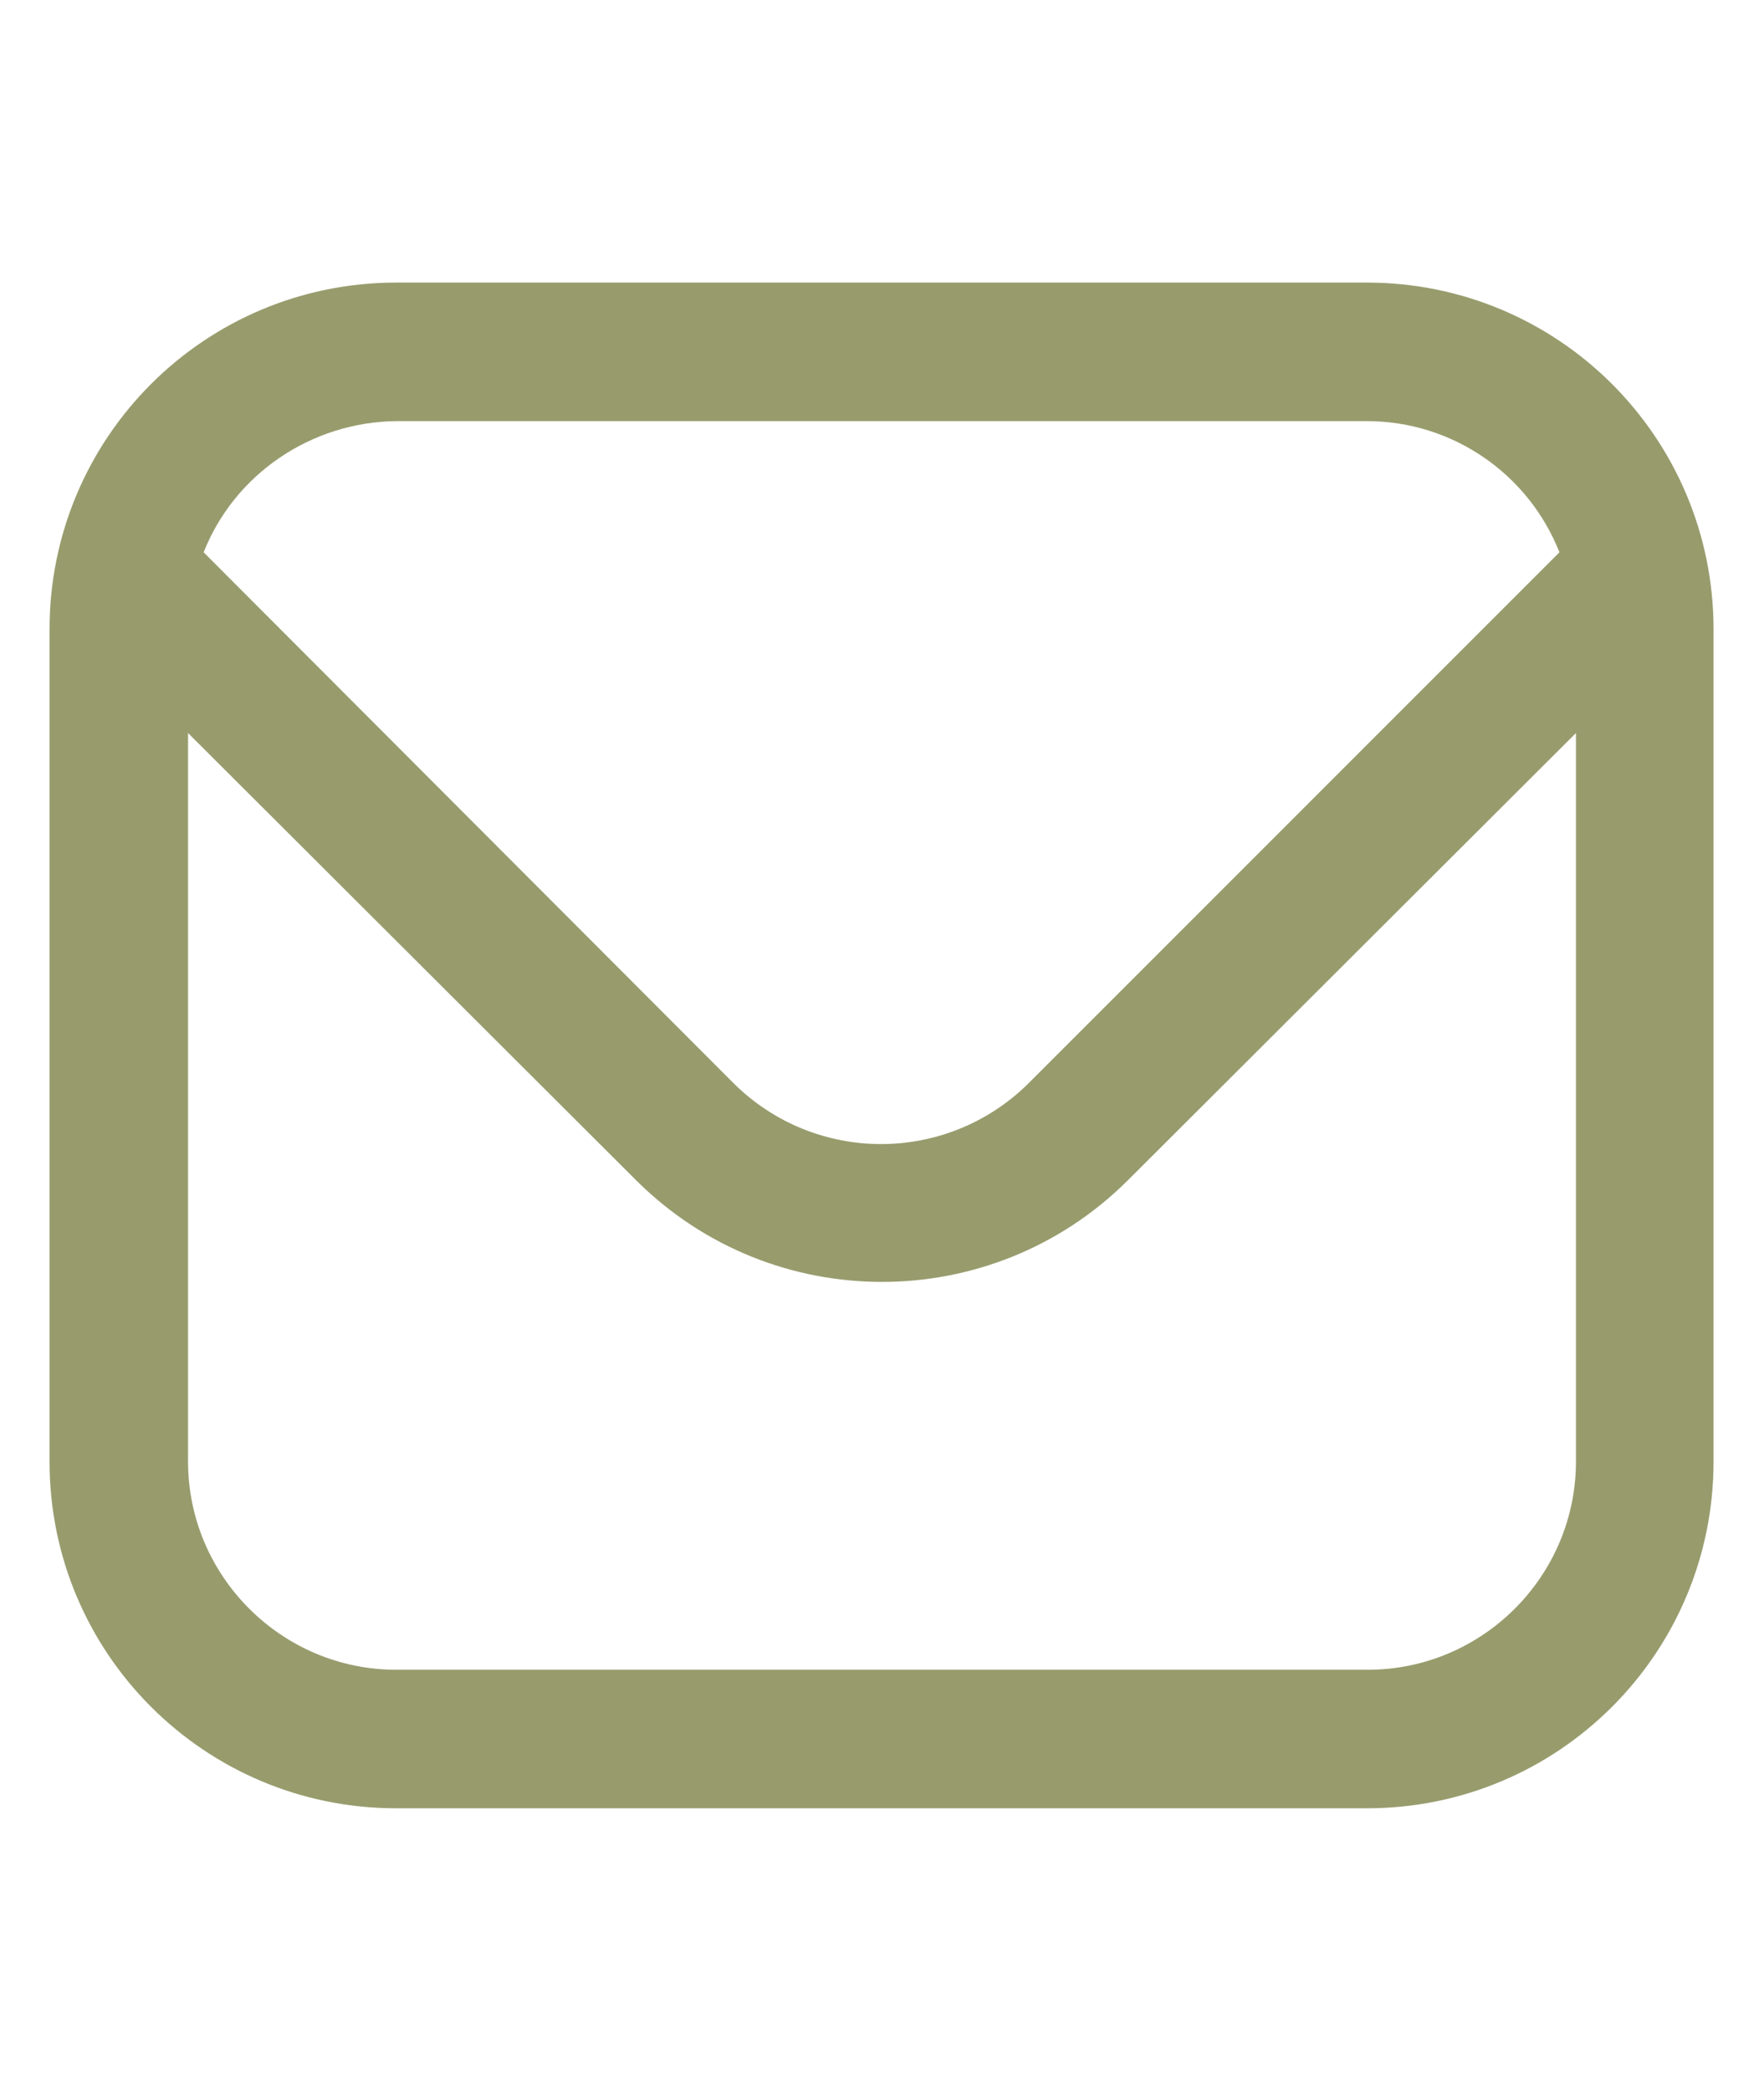
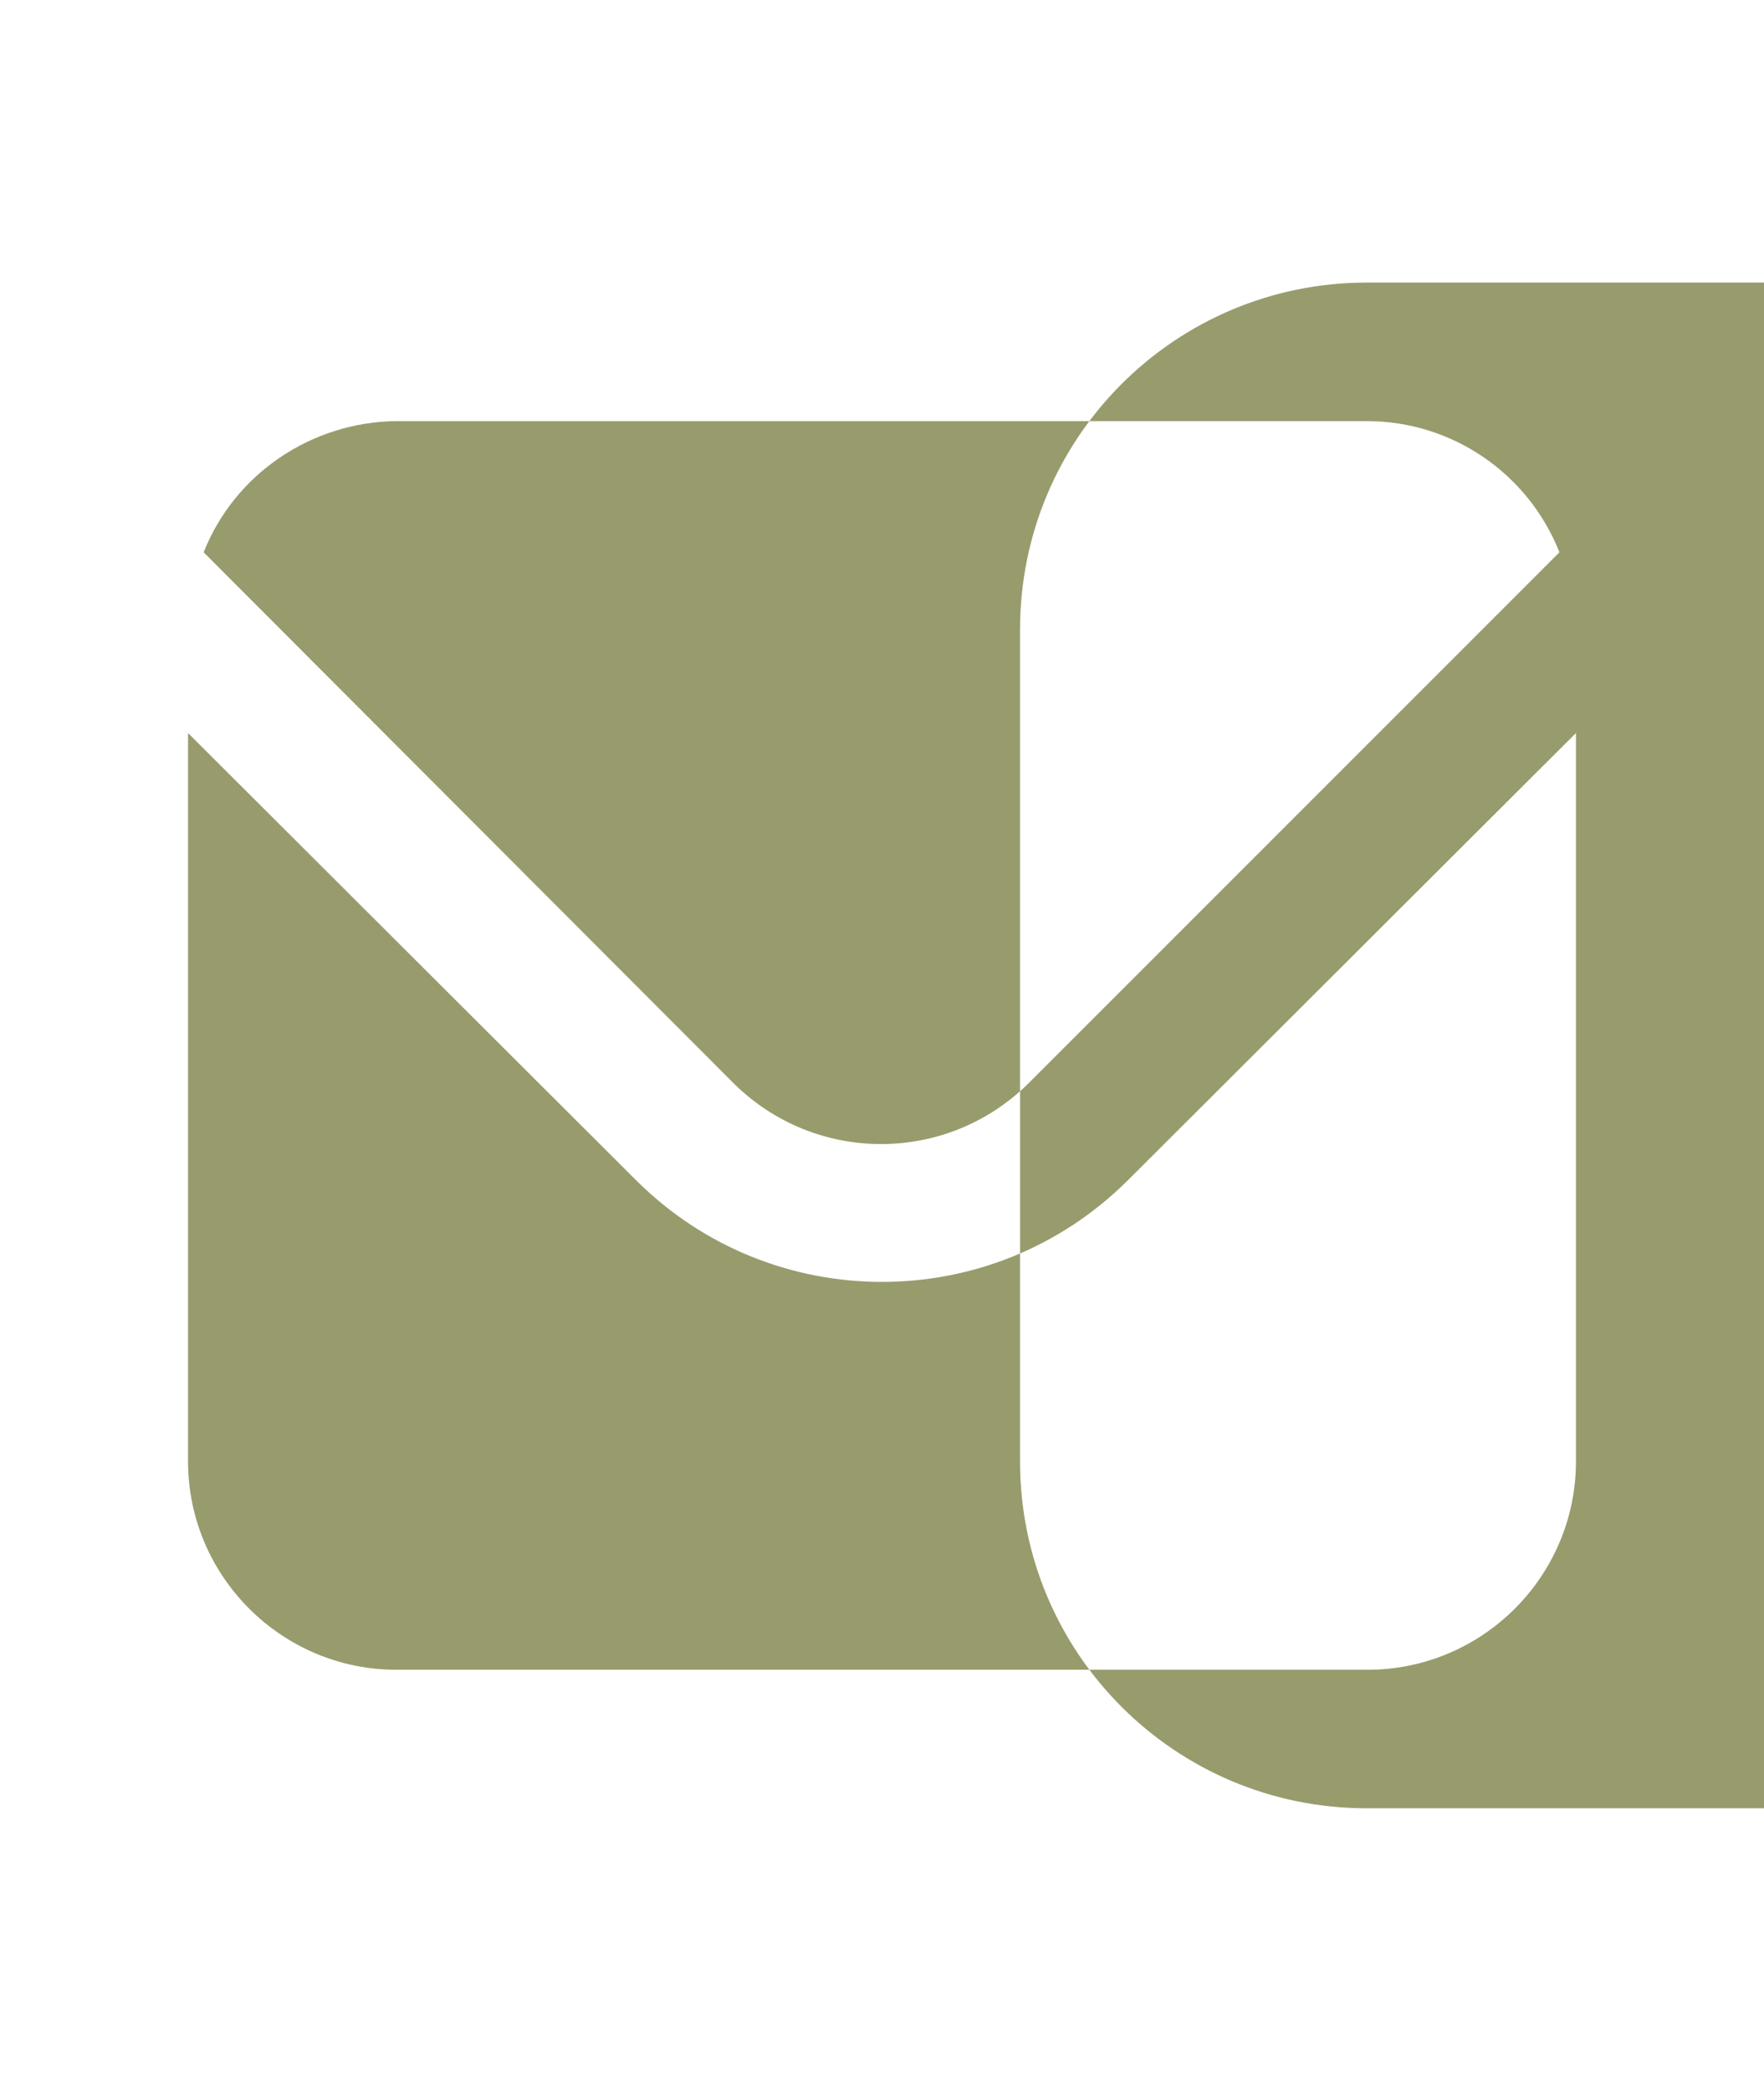
<svg xmlns="http://www.w3.org/2000/svg" id="Layer_1" version="1.1" viewBox="0 0 19.23 22.79">
  <defs>
    <style>
      .st0 {
        fill: #989c6d;
      }
    </style>
  </defs>
-   <path class="st0" d="M14.9,3.08H4.32c-2.09,0-3.78,1.69-3.78,3.78v9.07c0,2.09,1.69,3.78,3.78,3.78h10.58c2.09,0,3.78-1.69,3.78-3.78V6.86c0-2.09-1.69-3.78-3.78-3.78ZM4.32,4.59h10.58c.93,0,1.76.57,2.1,1.43l-5.79,5.79c-.89.88-2.32.88-3.21,0L2.22,6.02c.34-.86,1.18-1.42,2.1-1.43ZM14.9,18.2H4.32c-1.25,0-2.27-1.02-2.27-2.27v-7.94l4.89,4.88c1.48,1.47,3.87,1.47,5.35,0l4.89-4.88v7.94c0,1.25-1.02,2.27-2.27,2.27Z" />
+   <path class="st0" d="M14.9,3.08c-2.09,0-3.78,1.69-3.78,3.78v9.07c0,2.09,1.69,3.78,3.78,3.78h10.58c2.09,0,3.78-1.69,3.78-3.78V6.86c0-2.09-1.69-3.78-3.78-3.78ZM4.32,4.59h10.58c.93,0,1.76.57,2.1,1.43l-5.79,5.79c-.89.88-2.32.88-3.21,0L2.22,6.02c.34-.86,1.18-1.42,2.1-1.43ZM14.9,18.2H4.32c-1.25,0-2.27-1.02-2.27-2.27v-7.94l4.89,4.88c1.48,1.47,3.87,1.47,5.35,0l4.89-4.88v7.94c0,1.25-1.02,2.27-2.27,2.27Z" />
</svg>